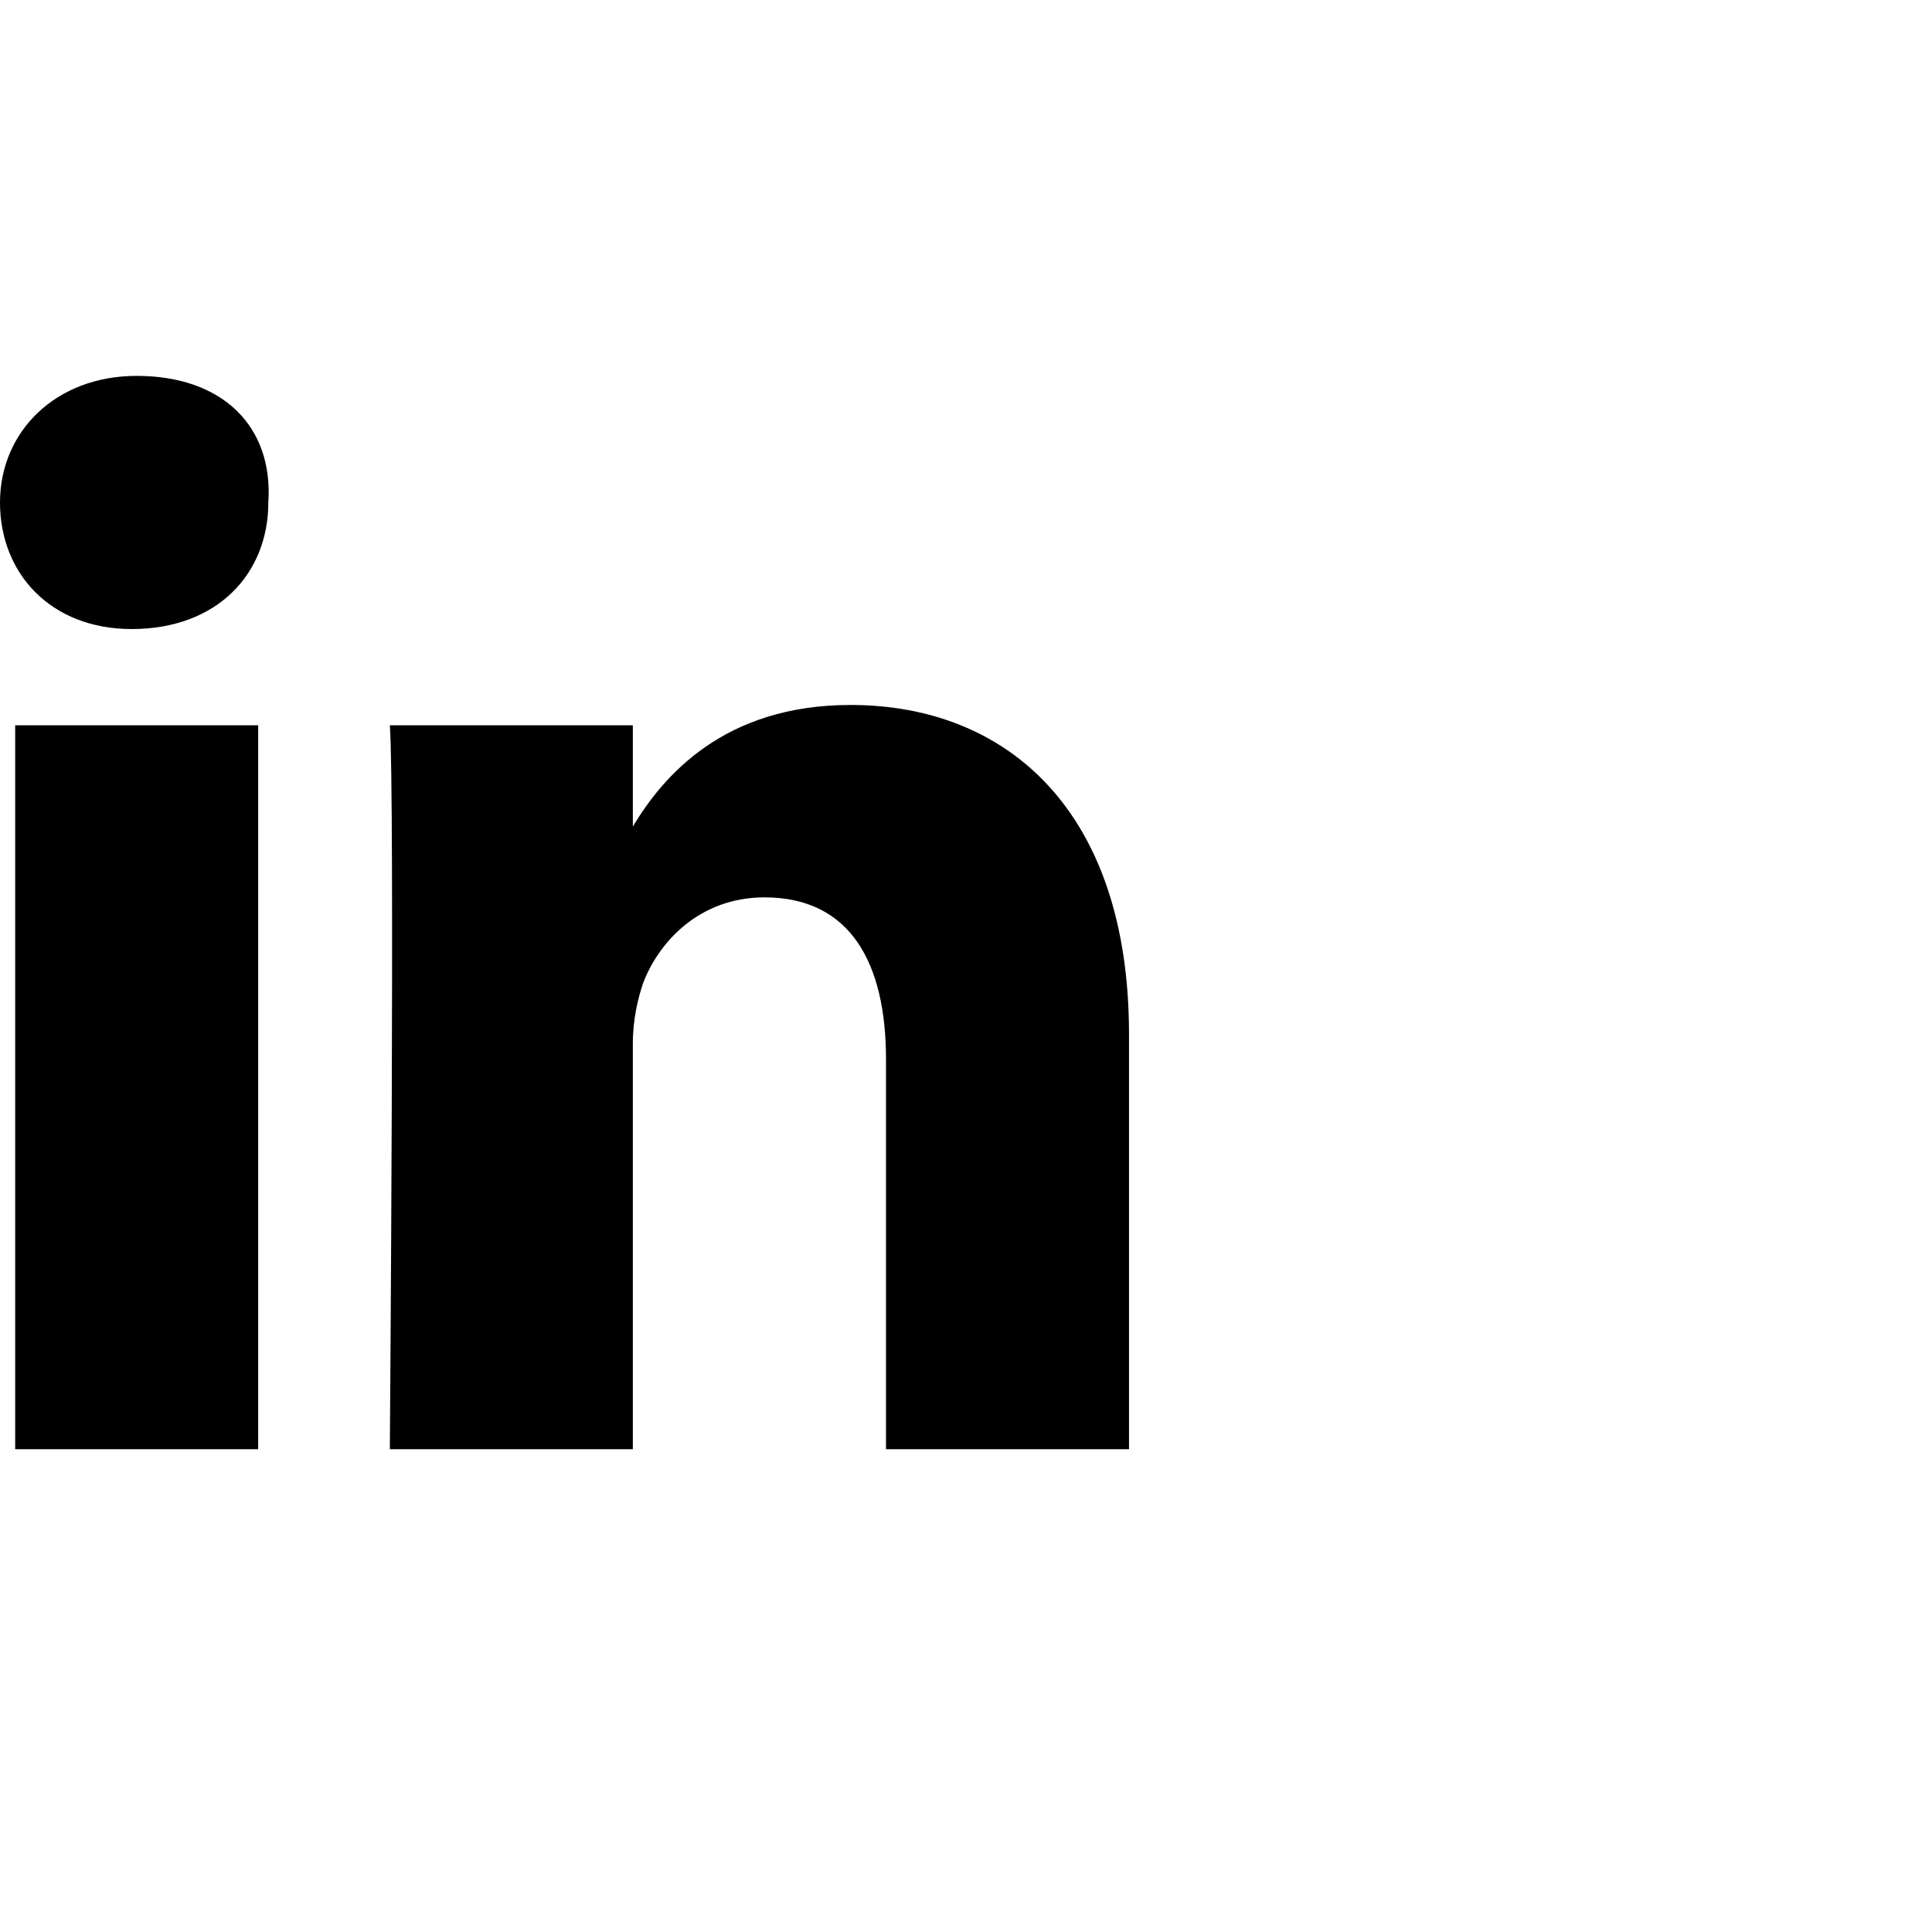
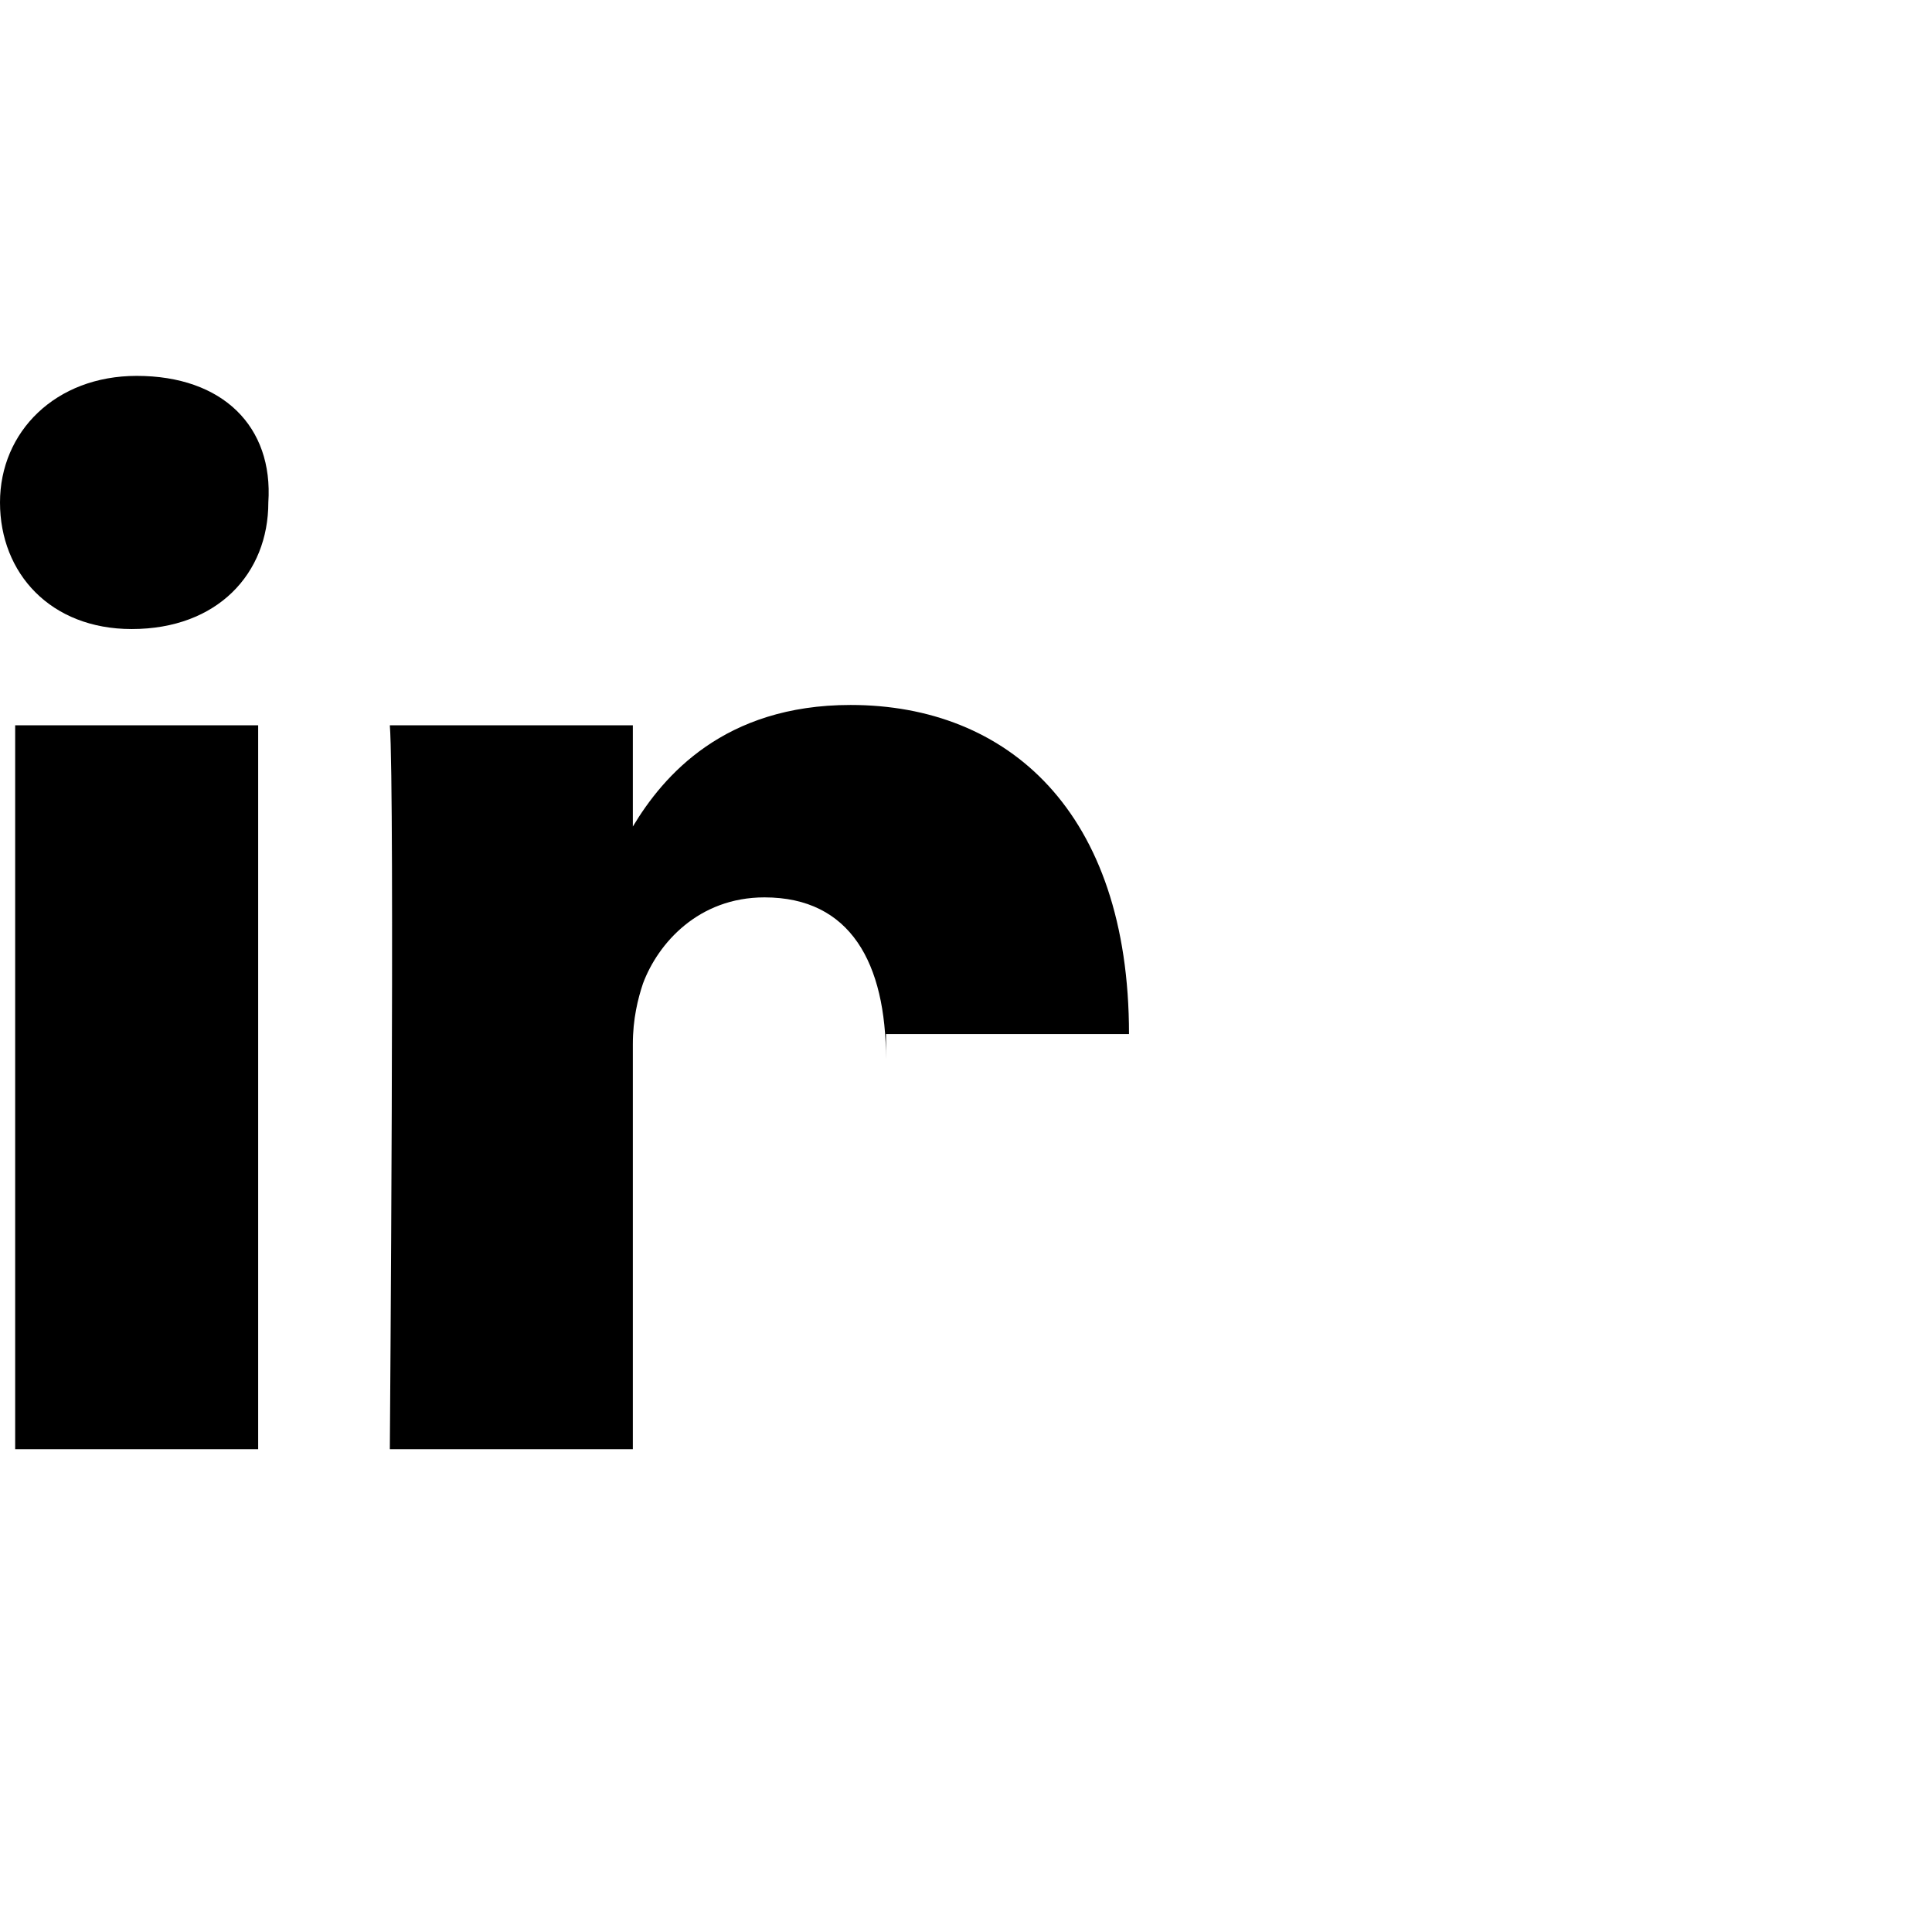
<svg xmlns="http://www.w3.org/2000/svg" width="27" height="27" viewBox="0 0 27 27" fill="none">
-   <path d="M15.778 14.451V20.253H12.382V14.805C12.382 13.461 11.887 12.541 10.684 12.541C9.764 12.541 9.198 13.178 8.986 13.744C8.915 13.956 8.844 14.239 8.844 14.593V20.253H5.448C5.448 20.253 5.519 11.055 5.448 10.136H8.844V11.551C9.269 10.843 10.118 9.852 11.887 9.852C14.08 9.852 15.778 11.338 15.778 14.451ZM1.91 5.253C0.778 5.253 0 6.032 0 7.022C0 8.013 0.708 8.791 1.84 8.791C3.042 8.791 3.75 8.013 3.75 7.022C3.821 5.961 3.113 5.253 1.91 5.253ZM0.212 20.253H3.608V10.136H0.212V20.253Z" fill="black" />
+   <path d="M15.778 14.451H12.382V14.805C12.382 13.461 11.887 12.541 10.684 12.541C9.764 12.541 9.198 13.178 8.986 13.744C8.915 13.956 8.844 14.239 8.844 14.593V20.253H5.448C5.448 20.253 5.519 11.055 5.448 10.136H8.844V11.551C9.269 10.843 10.118 9.852 11.887 9.852C14.08 9.852 15.778 11.338 15.778 14.451ZM1.91 5.253C0.778 5.253 0 6.032 0 7.022C0 8.013 0.708 8.791 1.84 8.791C3.042 8.791 3.75 8.013 3.75 7.022C3.821 5.961 3.113 5.253 1.91 5.253ZM0.212 20.253H3.608V10.136H0.212V20.253Z" fill="black" />
</svg>